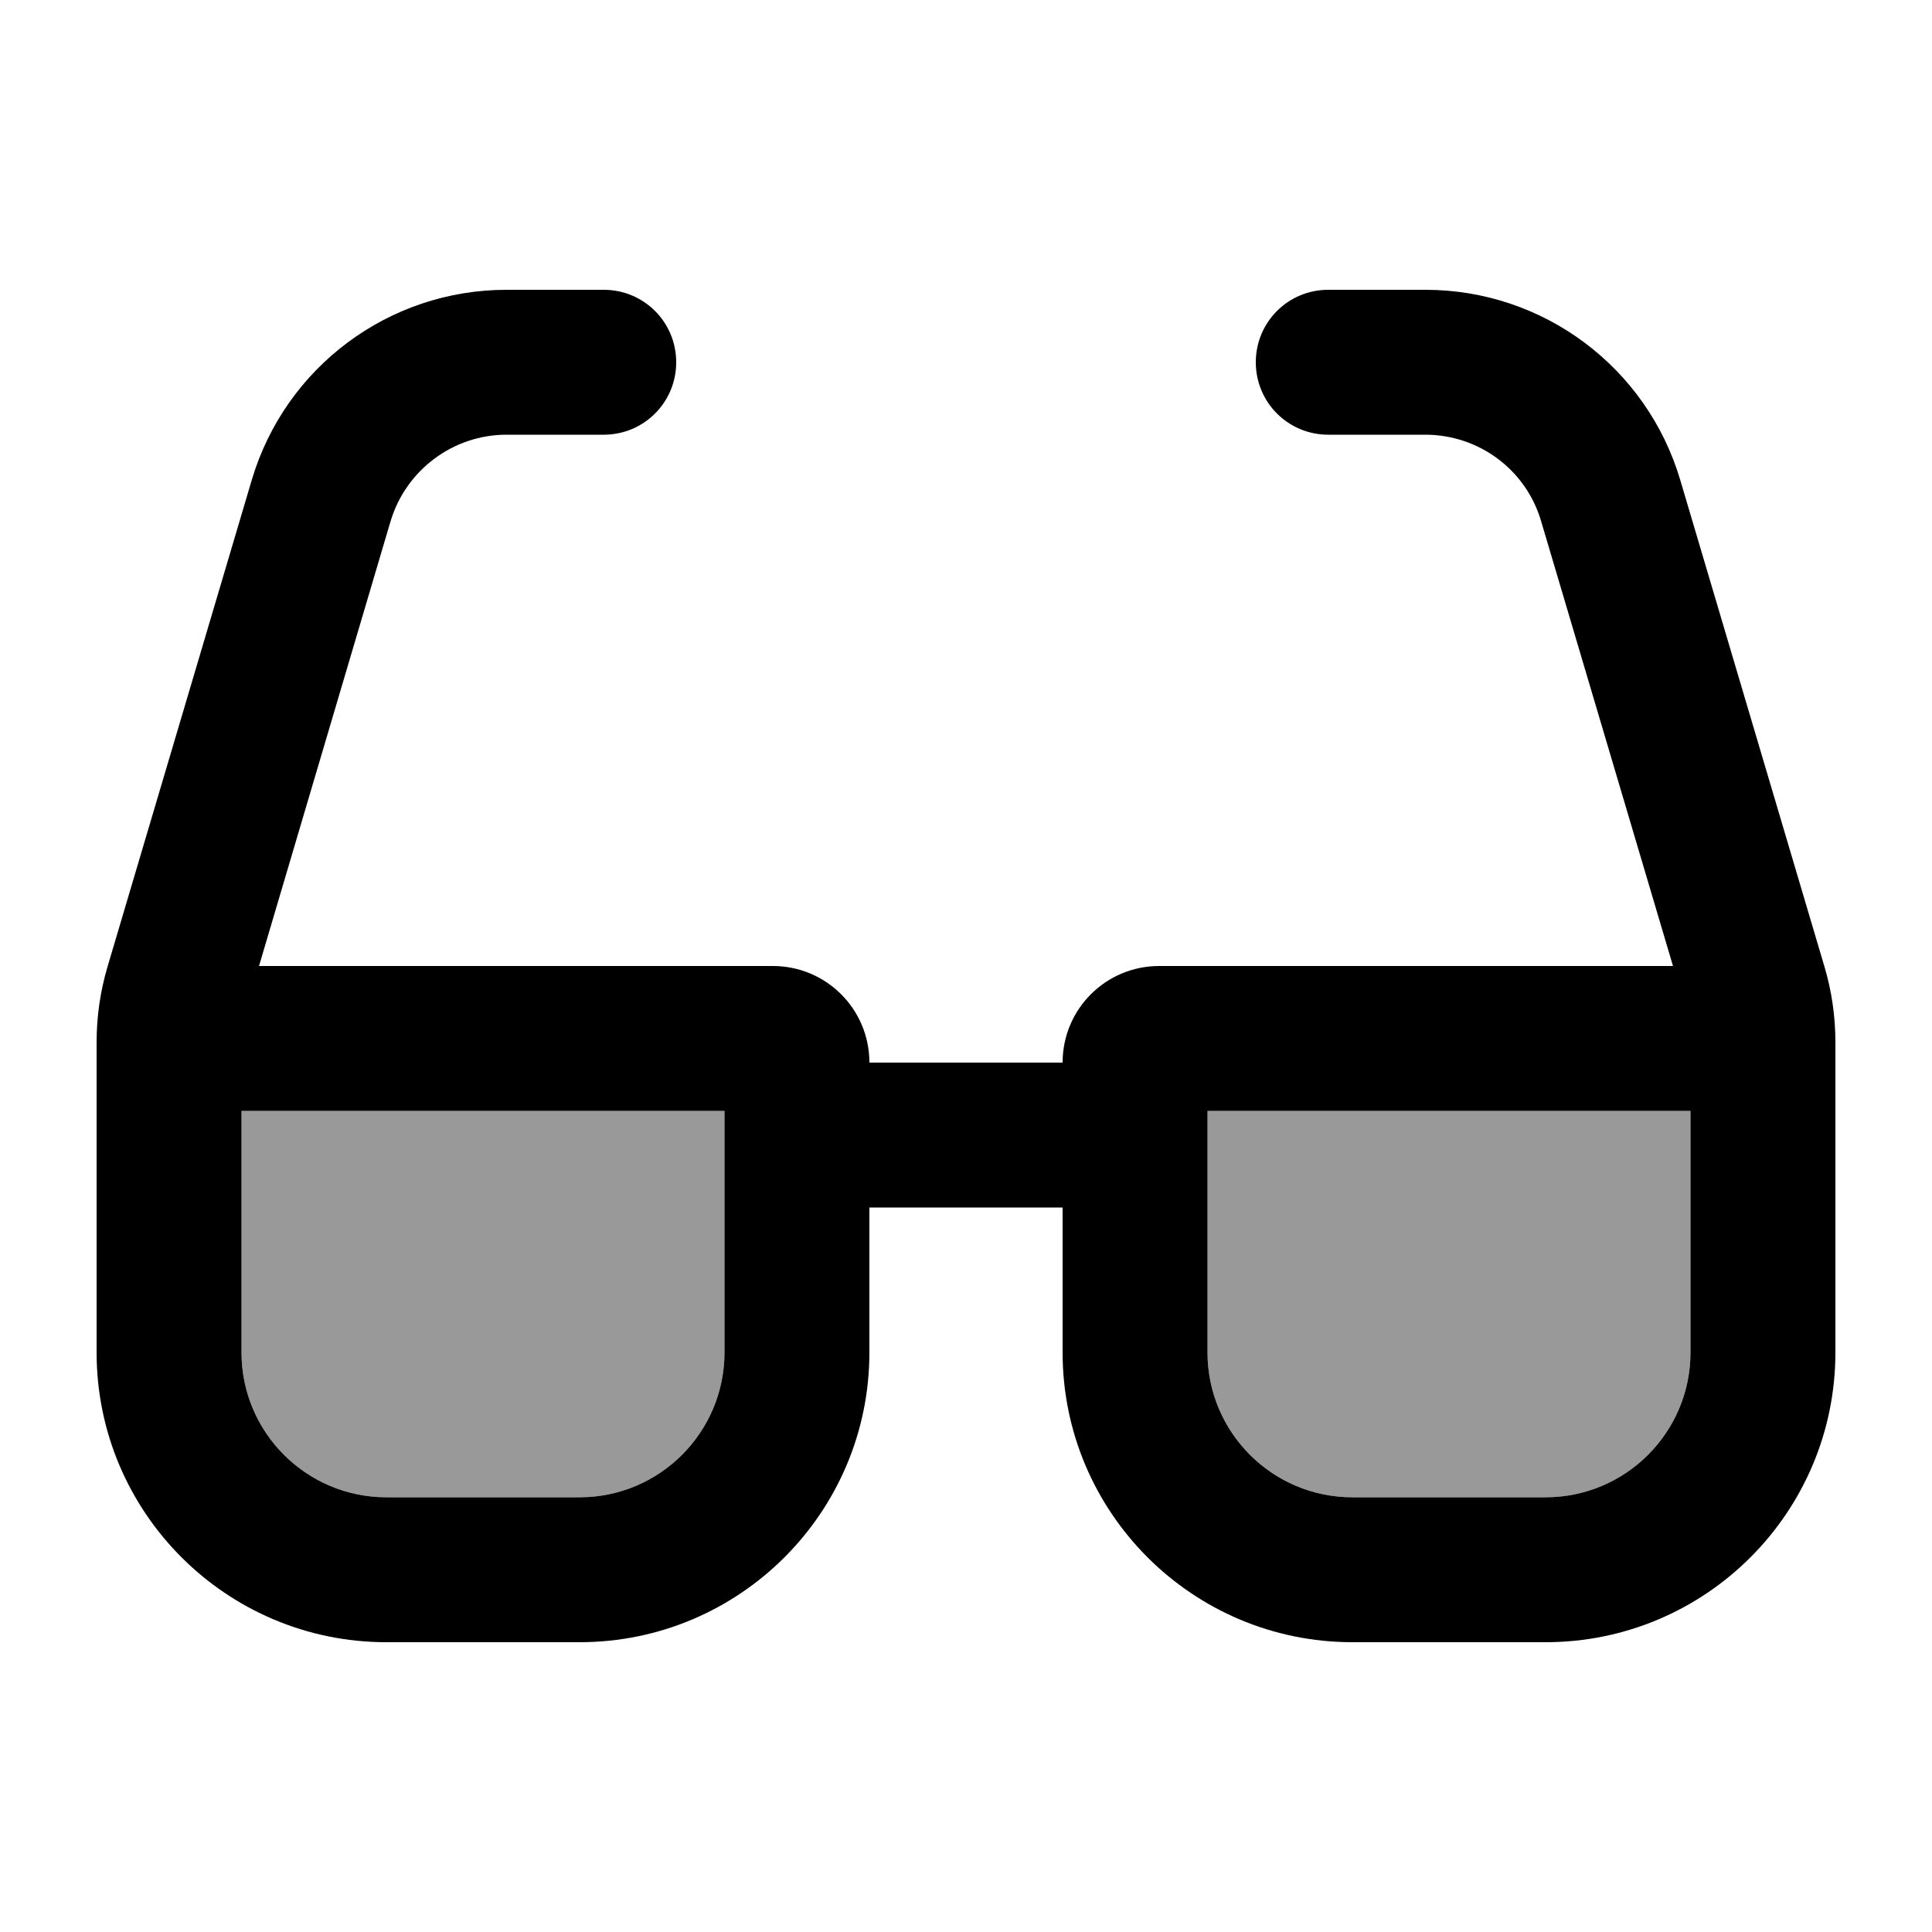
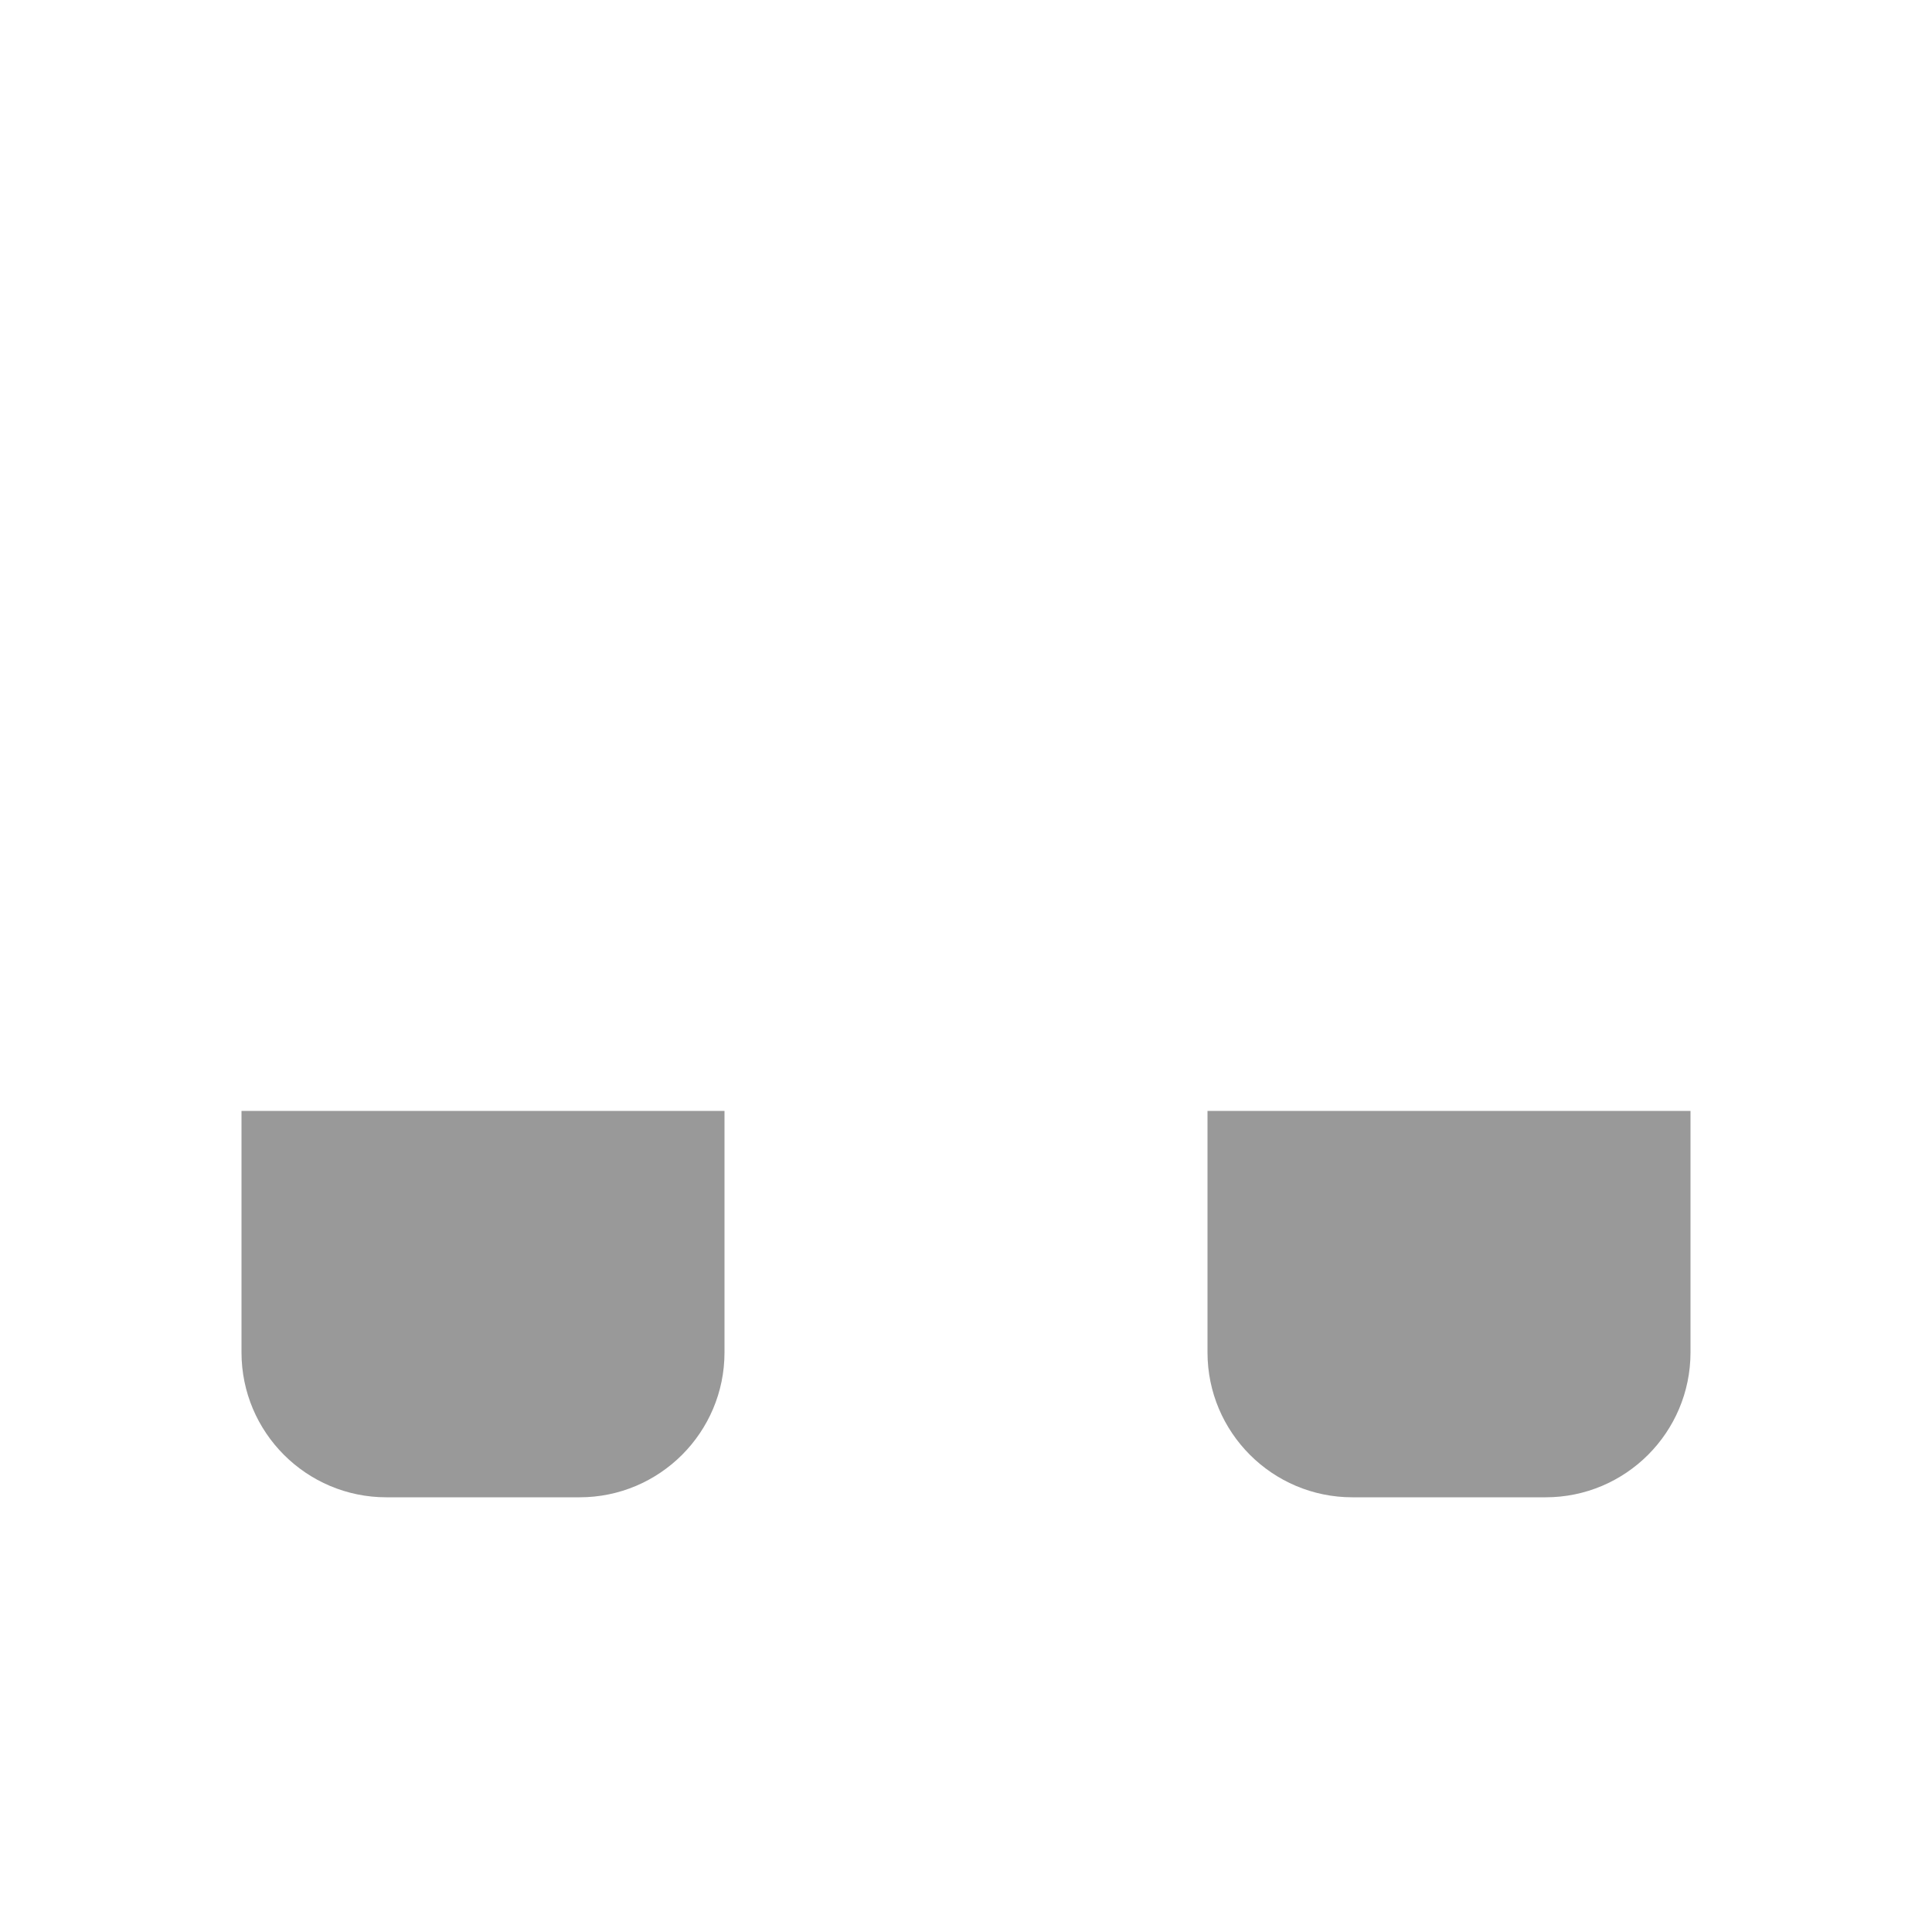
<svg xmlns="http://www.w3.org/2000/svg" viewBox="0 0 640 640">
-   <path opacity=".4" fill="currentColor" d="M80 368L240 368L240 448C240 474.5 218.5 496 192 496L128 496C101.5 496 80 474.5 80 448L80 368zM400 368L560 368L560 448C560 474.5 538.5 496 512 496L448 496C421.5 496 400 474.5 400 448L400 368z" />
-   <path fill="currentColor" d="M167.8 144C150.1 144 134.5 155.7 129.4 172.6L85.8 320L256 320C273.7 320 288 334.3 288 352L352 352C352 334.3 366.3 320 384 320L554.2 320L510.5 172.6C505.5 155.6 489.9 144 472.1 144L440 144C426.7 144 416 133.3 416 120C416 106.7 426.7 96 440 96L472.2 96C511.2 96 545.5 121.6 556.6 159L604.4 320.3C606.8 328.4 608 336.8 608 345.3L608 448C608 501 565 544 512 544L448 544C395 544 352 501 352 448L352 400L288 400L288 448C288 501 245 544 192 544L128 544C75 544 32 501 32 448L32 345.3C32 336.8 33.2 328.4 35.6 320.3L83.4 159C94.5 121.6 128.8 96 167.8 96L200 96C213.3 96 224 106.7 224 120C224 133.3 213.3 144 200 144L167.8 144zM560 368L400 368L400 448C400 474.5 421.5 496 448 496L512 496C538.5 496 560 474.5 560 448L560 368zM80 368L80 448C80 474.5 101.5 496 128 496L192 496C218.5 496 240 474.5 240 448L240 368L80 368z" />
+   <path opacity=".4" fill="currentColor" d="M80 368L240 368L240 448C240 474.5 218.5 496 192 496L128 496C101.5 496 80 474.5 80 448L80 368zM400 368L560 368L560 448C560 474.5 538.5 496 512 496L448 496C421.5 496 400 474.5 400 448z" />
</svg>